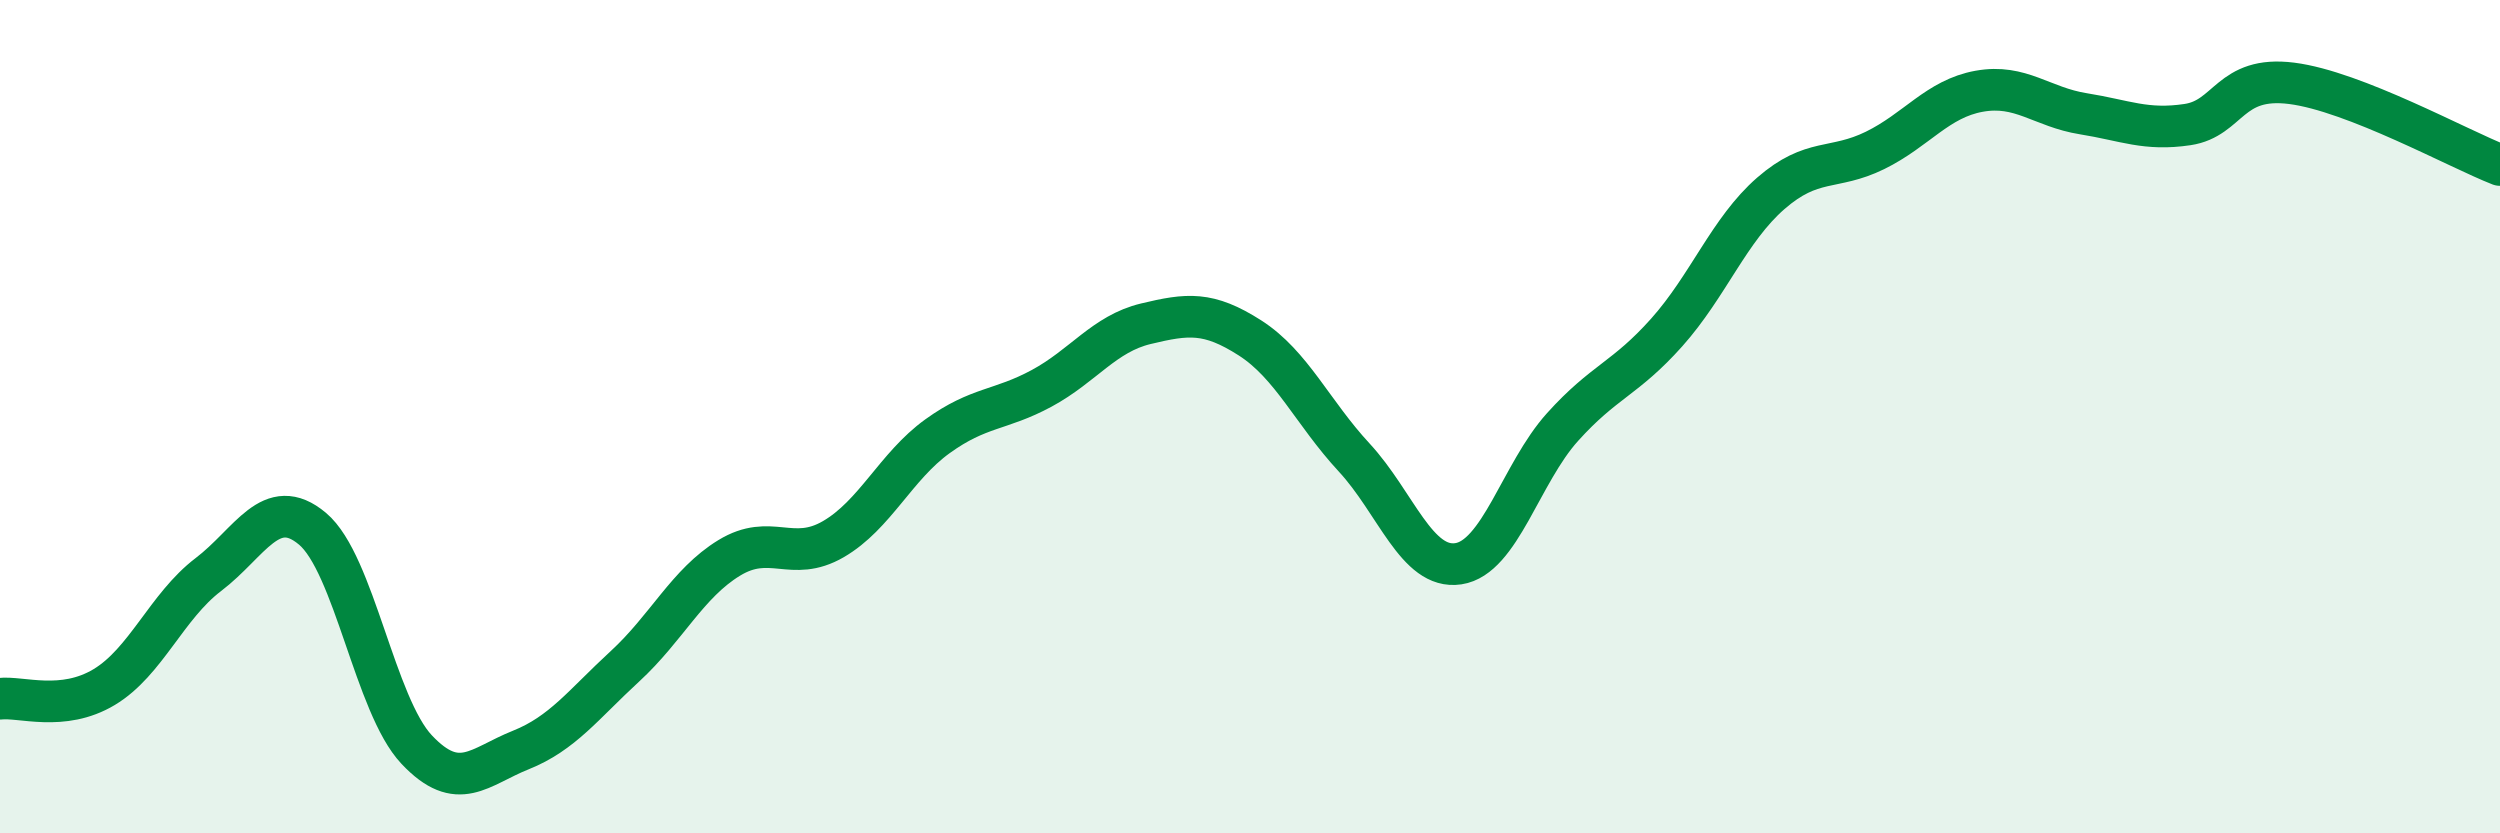
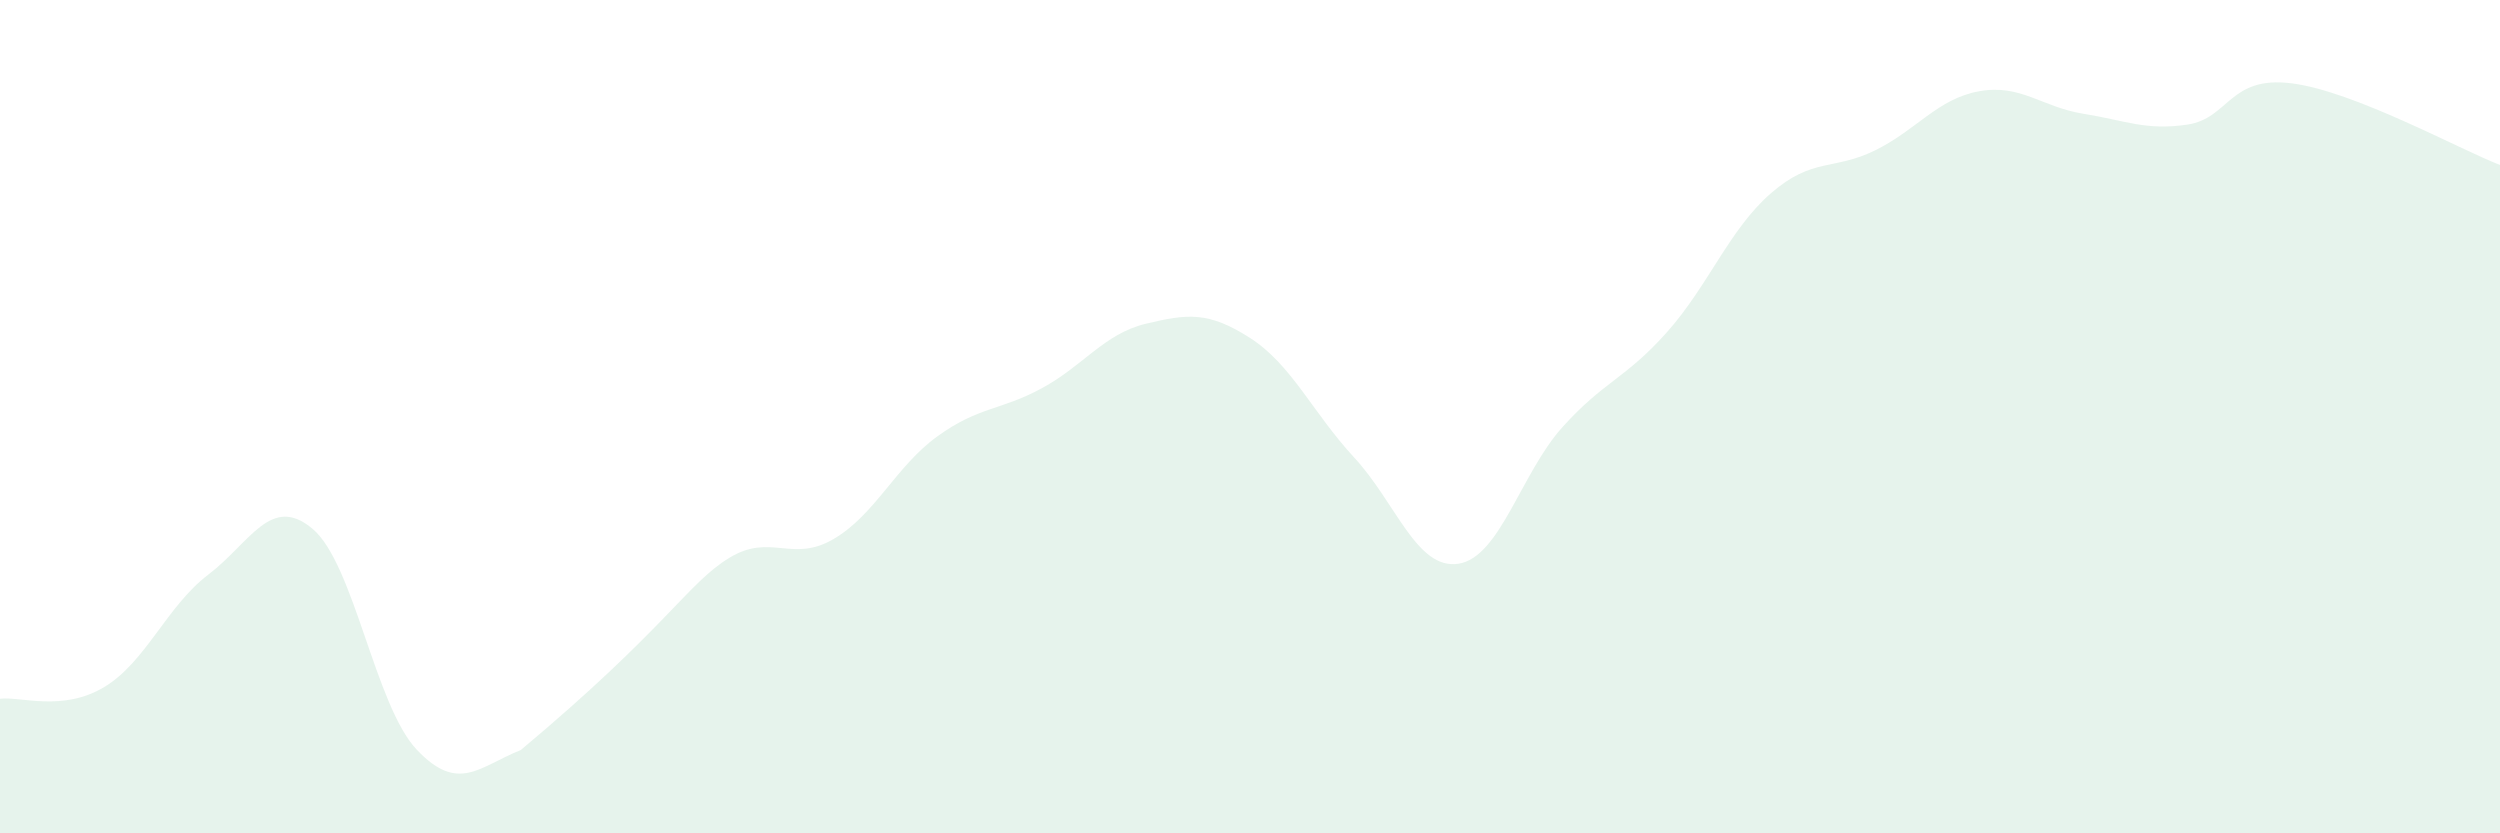
<svg xmlns="http://www.w3.org/2000/svg" width="60" height="20" viewBox="0 0 60 20">
-   <path d="M 0,16.77 C 0.5,16.71 1.5,17.09 2.5,16.49 C 3.5,15.89 4,14.55 5,13.79 C 6,13.03 6.5,11.85 7.5,12.69 C 8.5,13.53 9,16.93 10,17.99 C 11,19.05 11.5,18.4 12.5,18 C 13.5,17.6 14,16.91 15,15.99 C 16,15.07 16.5,14 17.5,13.39 C 18.5,12.78 19,13.52 20,12.94 C 21,12.36 21.5,11.19 22.5,10.47 C 23.5,9.75 24,9.86 25,9.32 C 26,8.78 26.5,8.01 27.5,7.77 C 28.5,7.53 29,7.47 30,8.11 C 31,8.75 31.5,9.9 32.5,10.98 C 33.5,12.06 34,13.68 35,13.53 C 36,13.38 36.5,11.36 37.5,10.25 C 38.5,9.14 39,9.1 40,7.98 C 41,6.86 41.5,5.51 42.5,4.64 C 43.5,3.77 44,4.1 45,3.61 C 46,3.12 46.5,2.37 47.5,2.19 C 48.5,2.01 49,2.57 50,2.73 C 51,2.89 51.5,3.14 52.5,2.99 C 53.5,2.84 53.5,1.81 55,2 C 56.5,2.19 59,3.57 60,3.96L60 20L0 20Z" fill="#008740" opacity="0.1" stroke-linecap="round" stroke-linejoin="round" />
-   <path d="M 0,16.77 C 0.5,16.71 1.5,17.09 2.5,16.49 C 3.5,15.89 4,14.55 5,13.79 C 6,13.03 6.5,11.85 7.5,12.69 C 8.5,13.53 9,16.93 10,17.99 C 11,19.05 11.5,18.4 12.5,18 C 13.5,17.6 14,16.91 15,15.99 C 16,15.07 16.5,14 17.5,13.39 C 18.5,12.78 19,13.52 20,12.94 C 21,12.36 21.5,11.19 22.5,10.47 C 23.5,9.75 24,9.86 25,9.32 C 26,8.78 26.5,8.01 27.5,7.77 C 28.5,7.53 29,7.47 30,8.11 C 31,8.75 31.5,9.9 32.5,10.98 C 33.5,12.06 34,13.68 35,13.53 C 36,13.38 36.5,11.36 37.5,10.25 C 38.5,9.14 39,9.1 40,7.98 C 41,6.86 41.5,5.51 42.5,4.64 C 43.5,3.77 44,4.1 45,3.61 C 46,3.12 46.5,2.37 47.5,2.19 C 48.5,2.01 49,2.57 50,2.73 C 51,2.89 51.5,3.14 52.5,2.99 C 53.5,2.84 53.5,1.81 55,2 C 56.5,2.19 59,3.57 60,3.96" stroke="#008740" stroke-width="1" fill="none" stroke-linecap="round" stroke-linejoin="round" />
+   <path d="M 0,16.77 C 0.5,16.71 1.5,17.09 2.5,16.49 C 3.5,15.89 4,14.55 5,13.79 C 6,13.03 6.5,11.85 7.5,12.69 C 8.5,13.53 9,16.93 10,17.99 C 11,19.05 11.5,18.4 12.5,18 C 16,15.07 16.5,14 17.5,13.39 C 18.5,12.78 19,13.52 20,12.94 C 21,12.36 21.5,11.19 22.5,10.47 C 23.5,9.75 24,9.86 25,9.32 C 26,8.78 26.5,8.01 27.5,7.77 C 28.5,7.53 29,7.47 30,8.11 C 31,8.75 31.5,9.9 32.5,10.98 C 33.5,12.06 34,13.68 35,13.53 C 36,13.38 36.5,11.36 37.5,10.25 C 38.5,9.14 39,9.1 40,7.98 C 41,6.86 41.5,5.51 42.5,4.64 C 43.5,3.77 44,4.1 45,3.61 C 46,3.12 46.5,2.37 47.5,2.19 C 48.5,2.01 49,2.57 50,2.73 C 51,2.89 51.5,3.14 52.5,2.99 C 53.5,2.84 53.5,1.81 55,2 C 56.5,2.19 59,3.57 60,3.96L60 20L0 20Z" fill="#008740" opacity="0.1" stroke-linecap="round" stroke-linejoin="round" />
</svg>